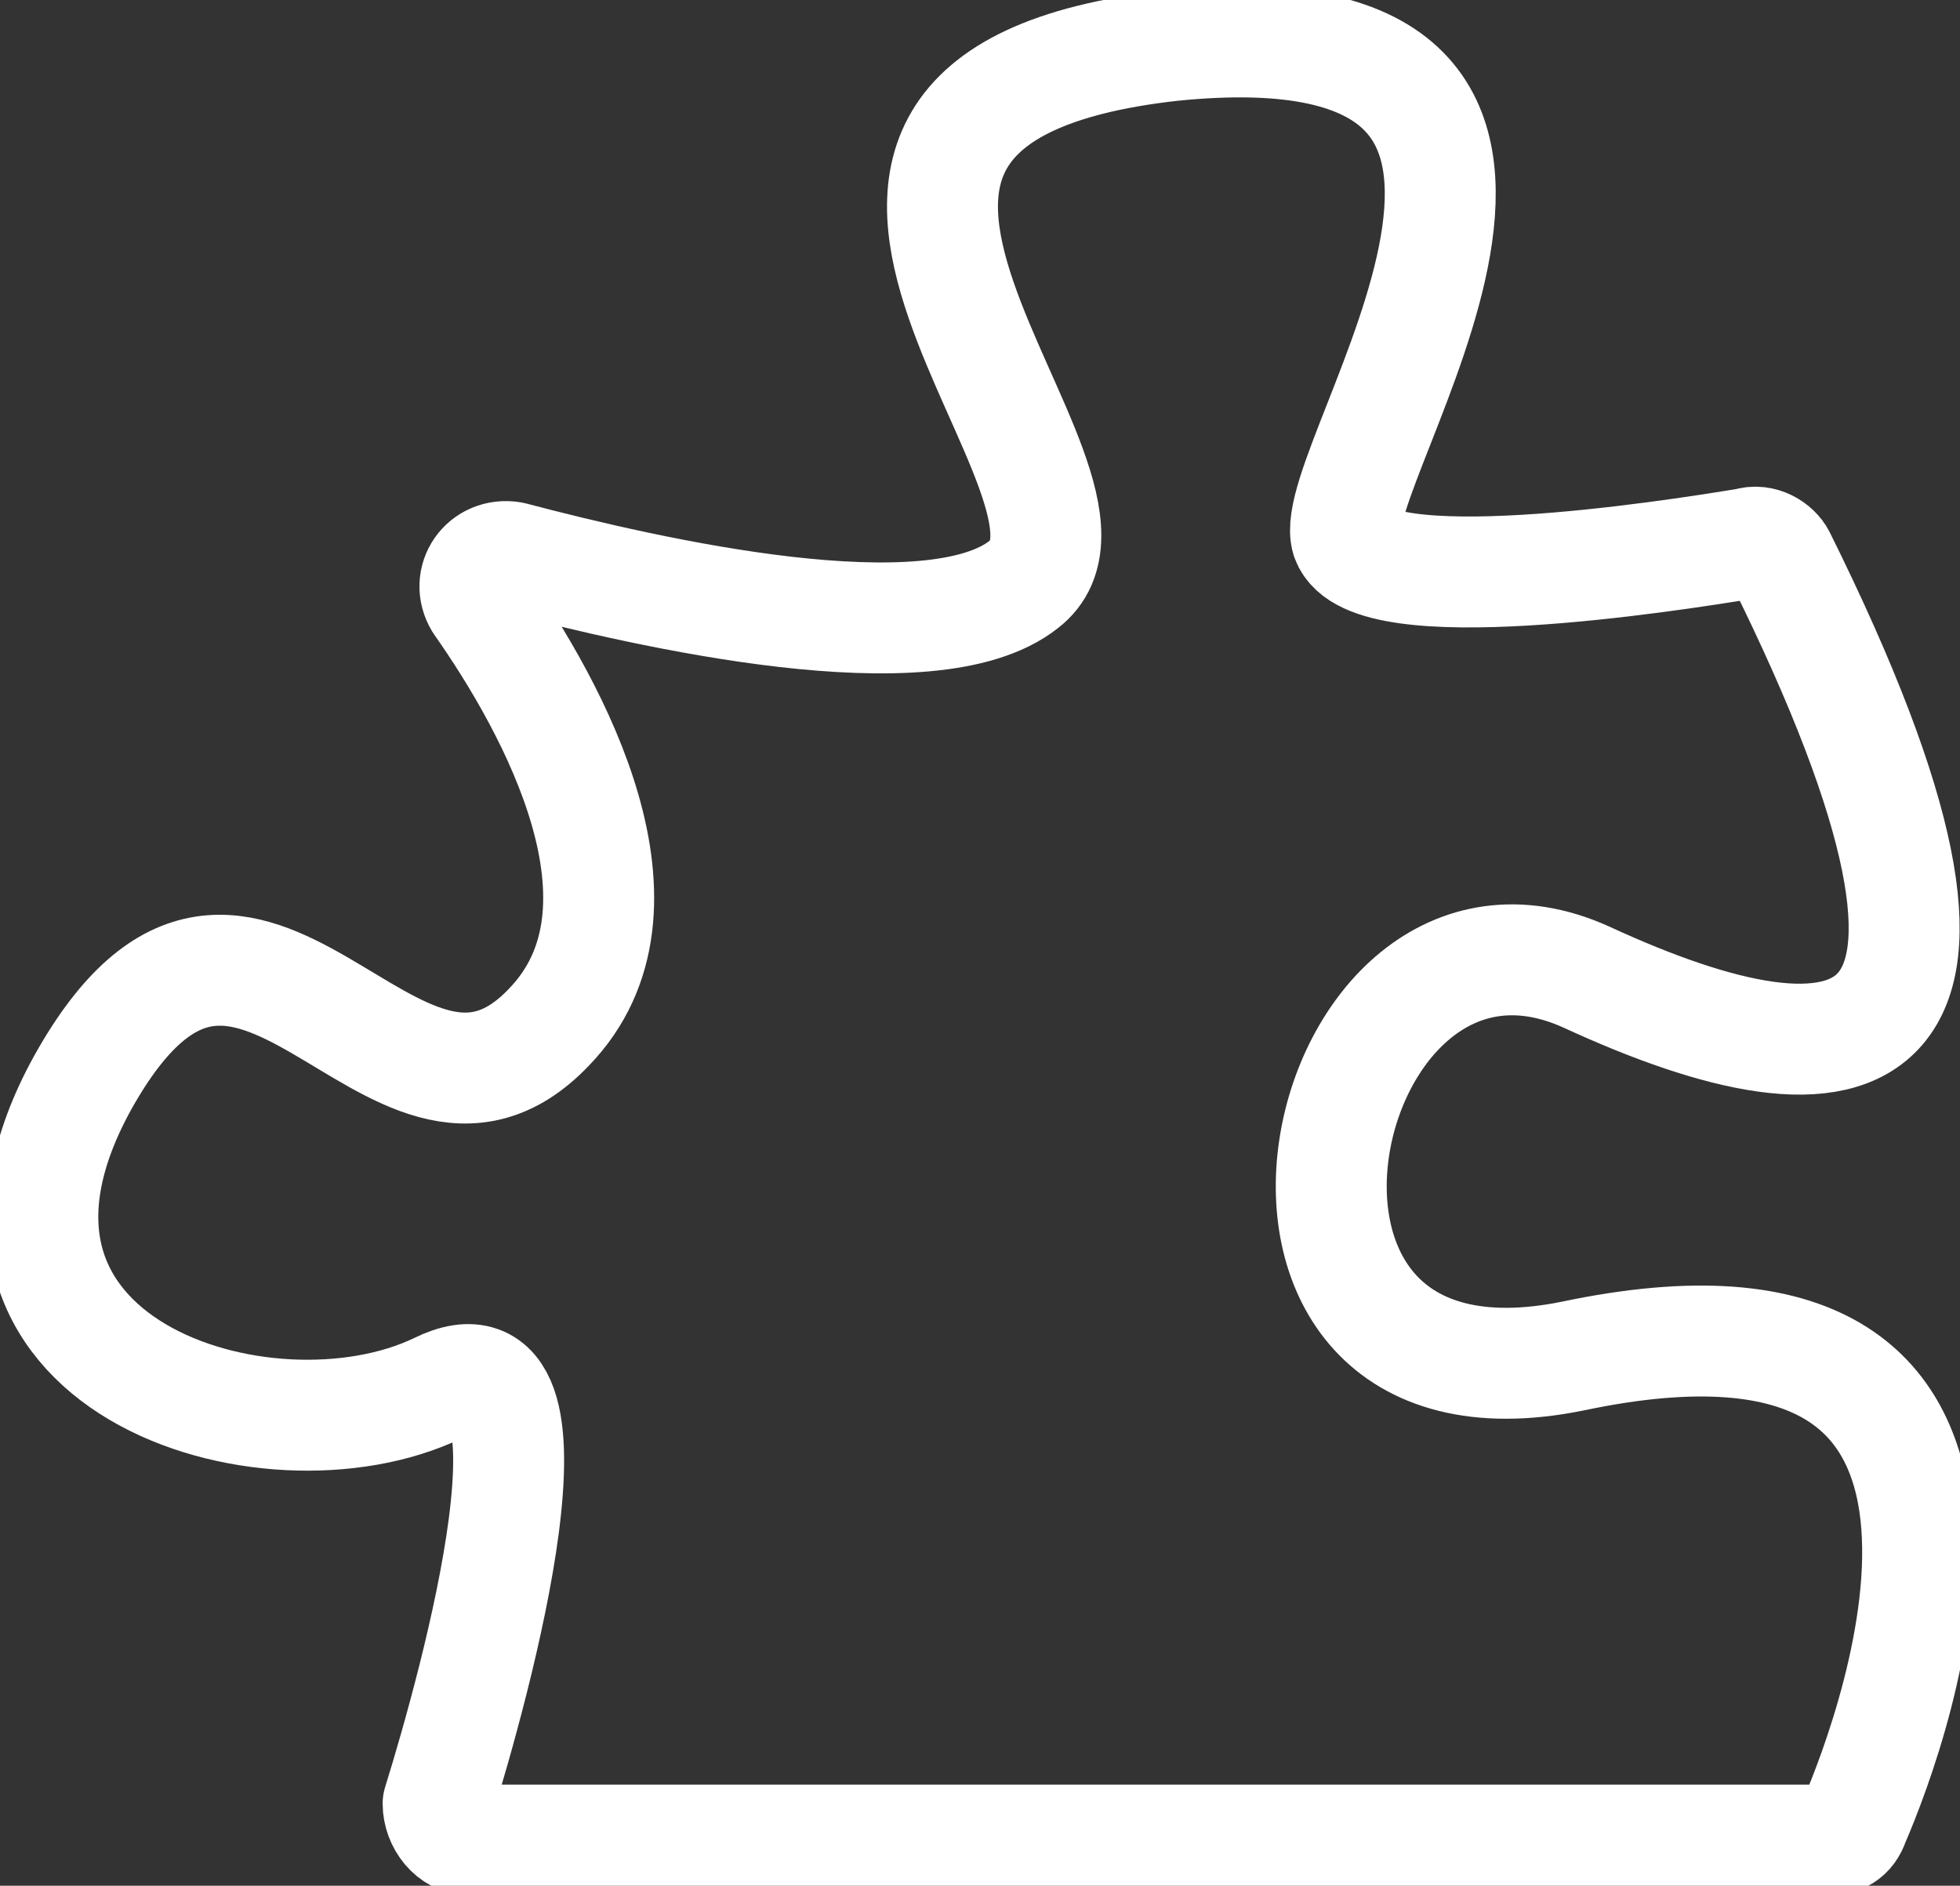
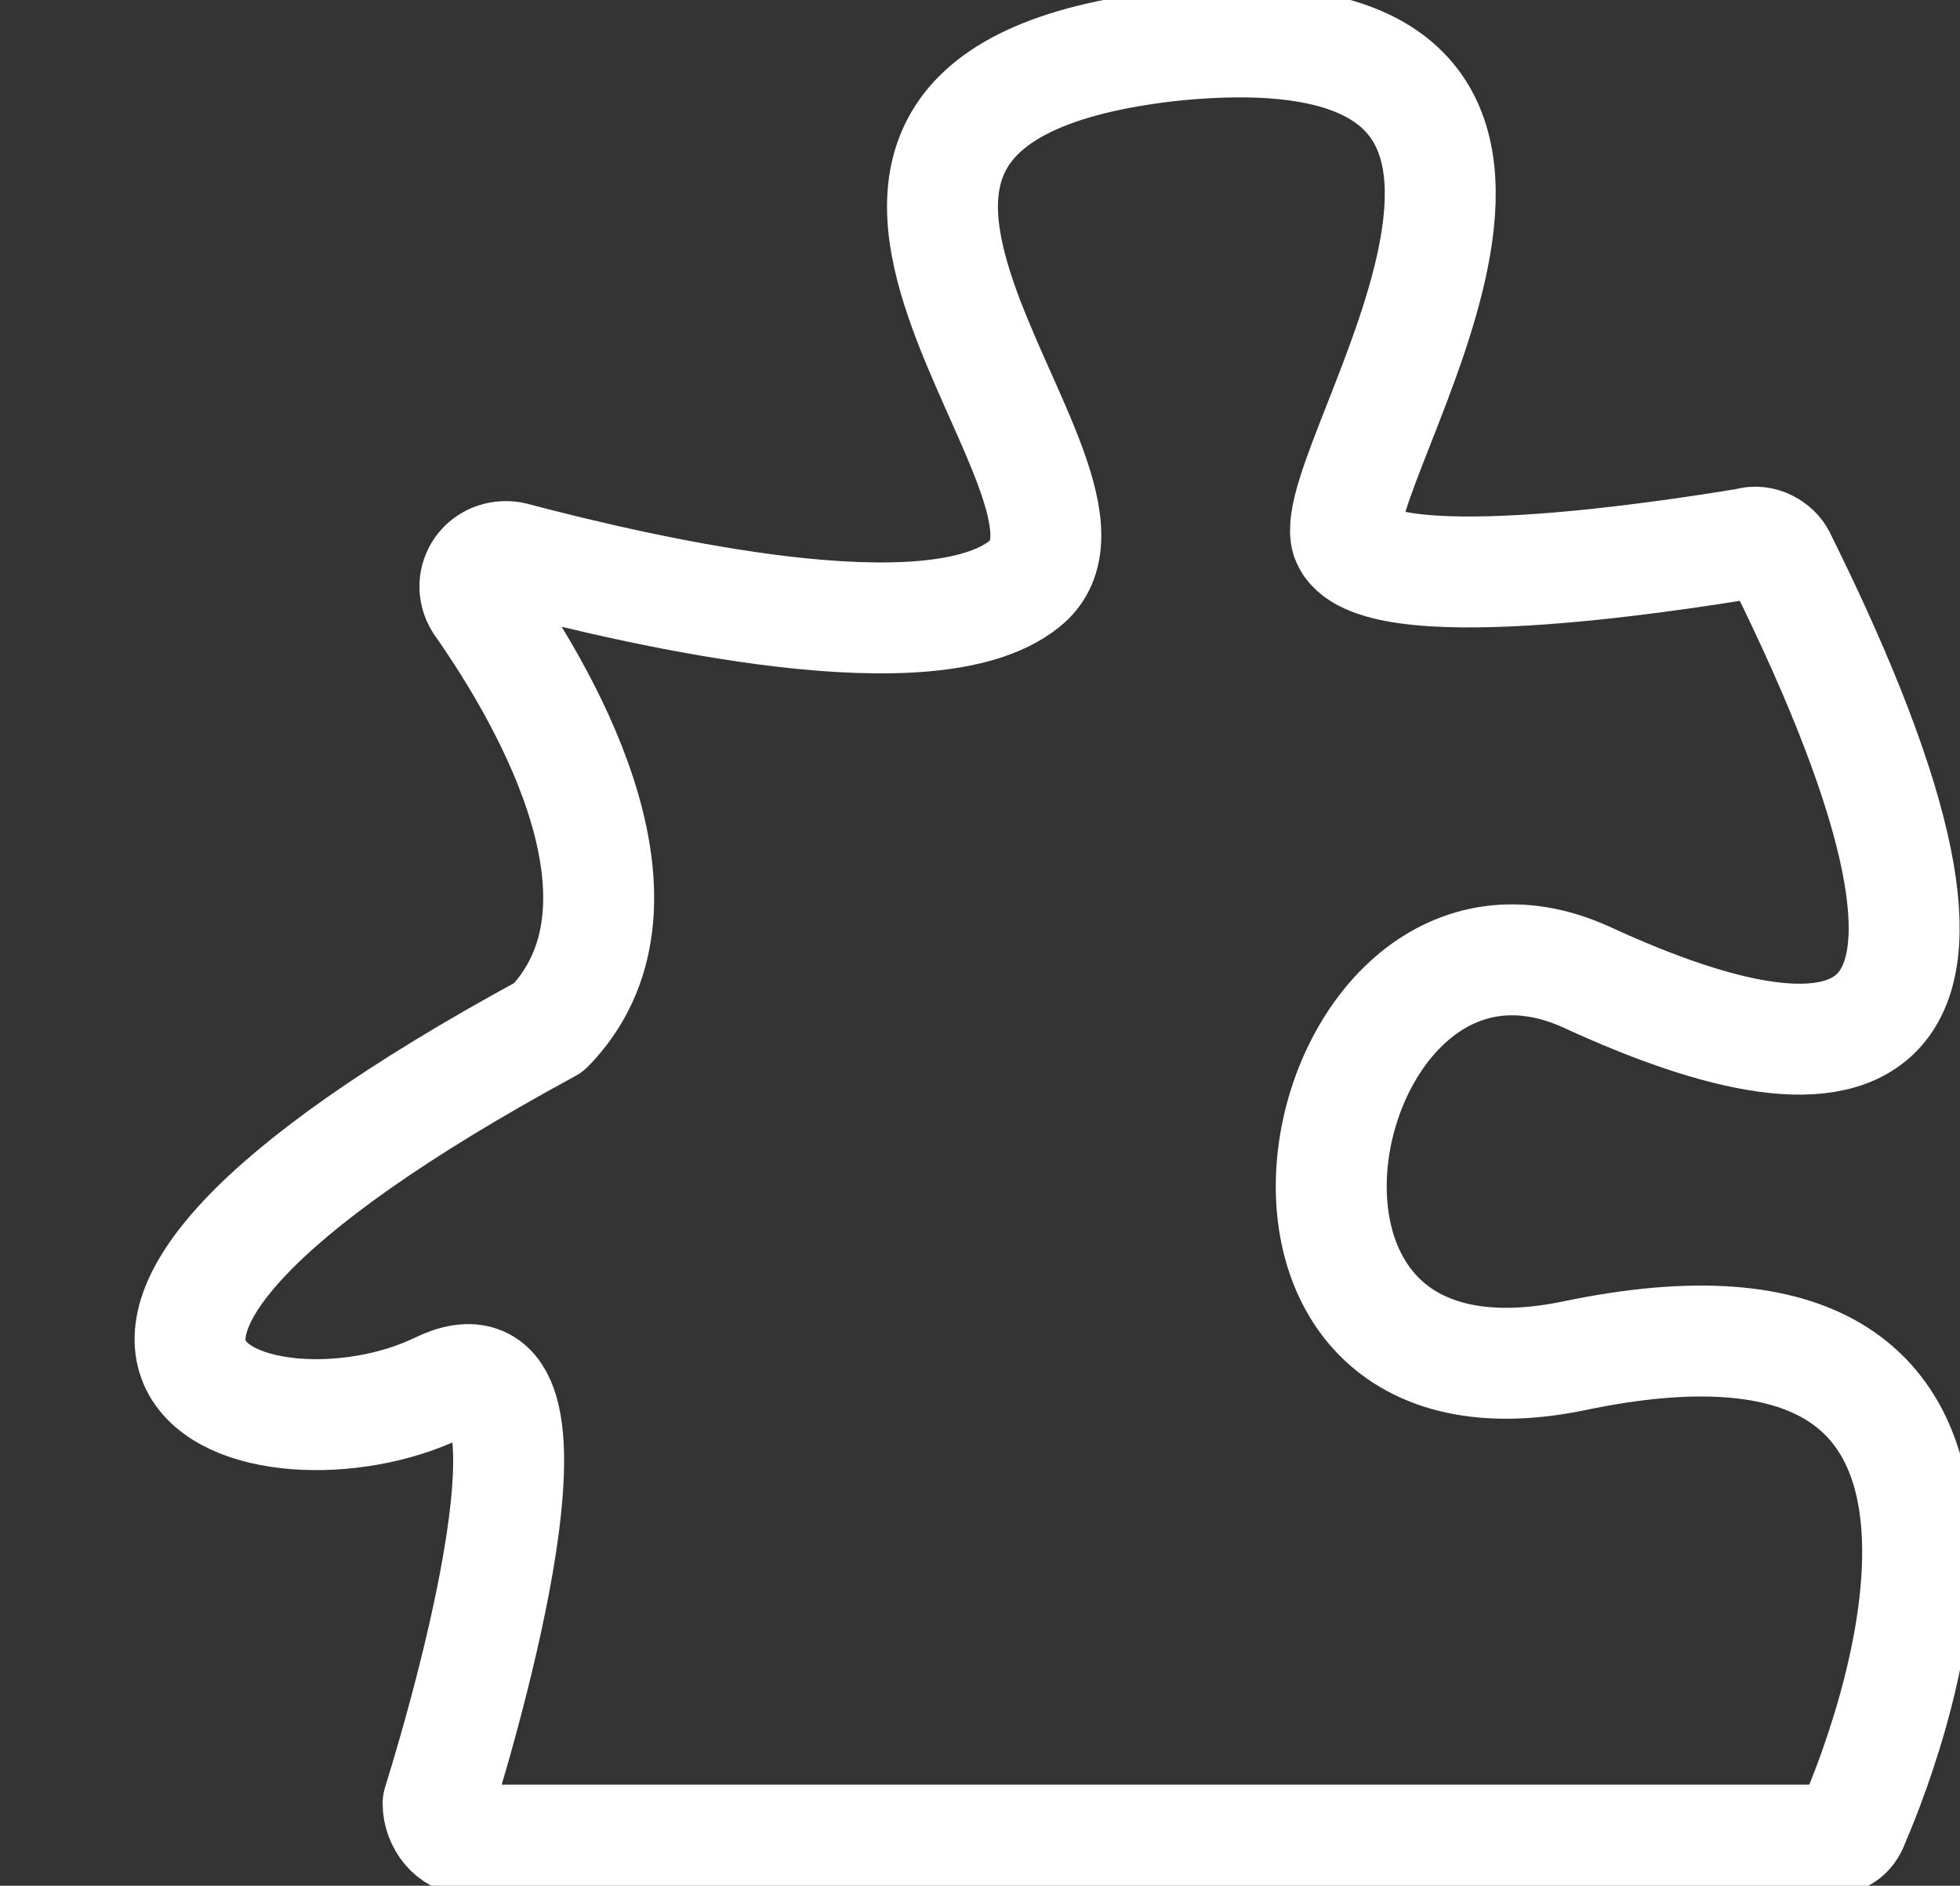
<svg xmlns="http://www.w3.org/2000/svg" width="53" height="51" viewBox="0 0 53 51" fill="none">
  <rect x="0" y="0" width="53" height="51" fill="#333333" stroke="none" />
-   <path d="M12.72 49.765H49.383C49.757 49.765 50.007 49.642 50.131 49.271C51.254 46.678 55.992 33.836 42.524 36.676C32.174 38.775 35.541 23.092 42.898 26.426C50.131 29.761 55.12 29.143 48.136 15.066C48.011 14.819 47.637 14.572 47.263 14.695C45.018 15.066 37.037 16.3 36.414 14.572C35.79 12.596 45.018 -0.123 31.675 1.235C18.456 2.717 31.051 13.213 27.684 15.806C25.19 17.782 17.583 16.053 13.842 15.066C13.094 14.942 12.595 15.683 12.969 16.3C14.964 19.141 17.957 24.574 14.839 27.785C10.6 32.23 6.734 21.24 2.244 29.267C-1.996 36.923 7.232 39.763 11.847 37.54C15.588 35.688 12.844 45.567 11.847 48.777C11.847 49.271 12.221 49.765 12.72 49.765Z" stroke="white" stroke-width="3" stroke-miterlimit="10" stroke-linecap="round" stroke-linejoin="round" />
+   <path d="M12.72 49.765H49.383C49.757 49.765 50.007 49.642 50.131 49.271C51.254 46.678 55.992 33.836 42.524 36.676C32.174 38.775 35.541 23.092 42.898 26.426C50.131 29.761 55.12 29.143 48.136 15.066C48.011 14.819 47.637 14.572 47.263 14.695C45.018 15.066 37.037 16.3 36.414 14.572C35.79 12.596 45.018 -0.123 31.675 1.235C18.456 2.717 31.051 13.213 27.684 15.806C25.19 17.782 17.583 16.053 13.842 15.066C13.094 14.942 12.595 15.683 12.969 16.3C14.964 19.141 17.957 24.574 14.839 27.785C-1.996 36.923 7.232 39.763 11.847 37.54C15.588 35.688 12.844 45.567 11.847 48.777C11.847 49.271 12.221 49.765 12.72 49.765Z" stroke="white" stroke-width="3" stroke-miterlimit="10" stroke-linecap="round" stroke-linejoin="round" />
</svg>